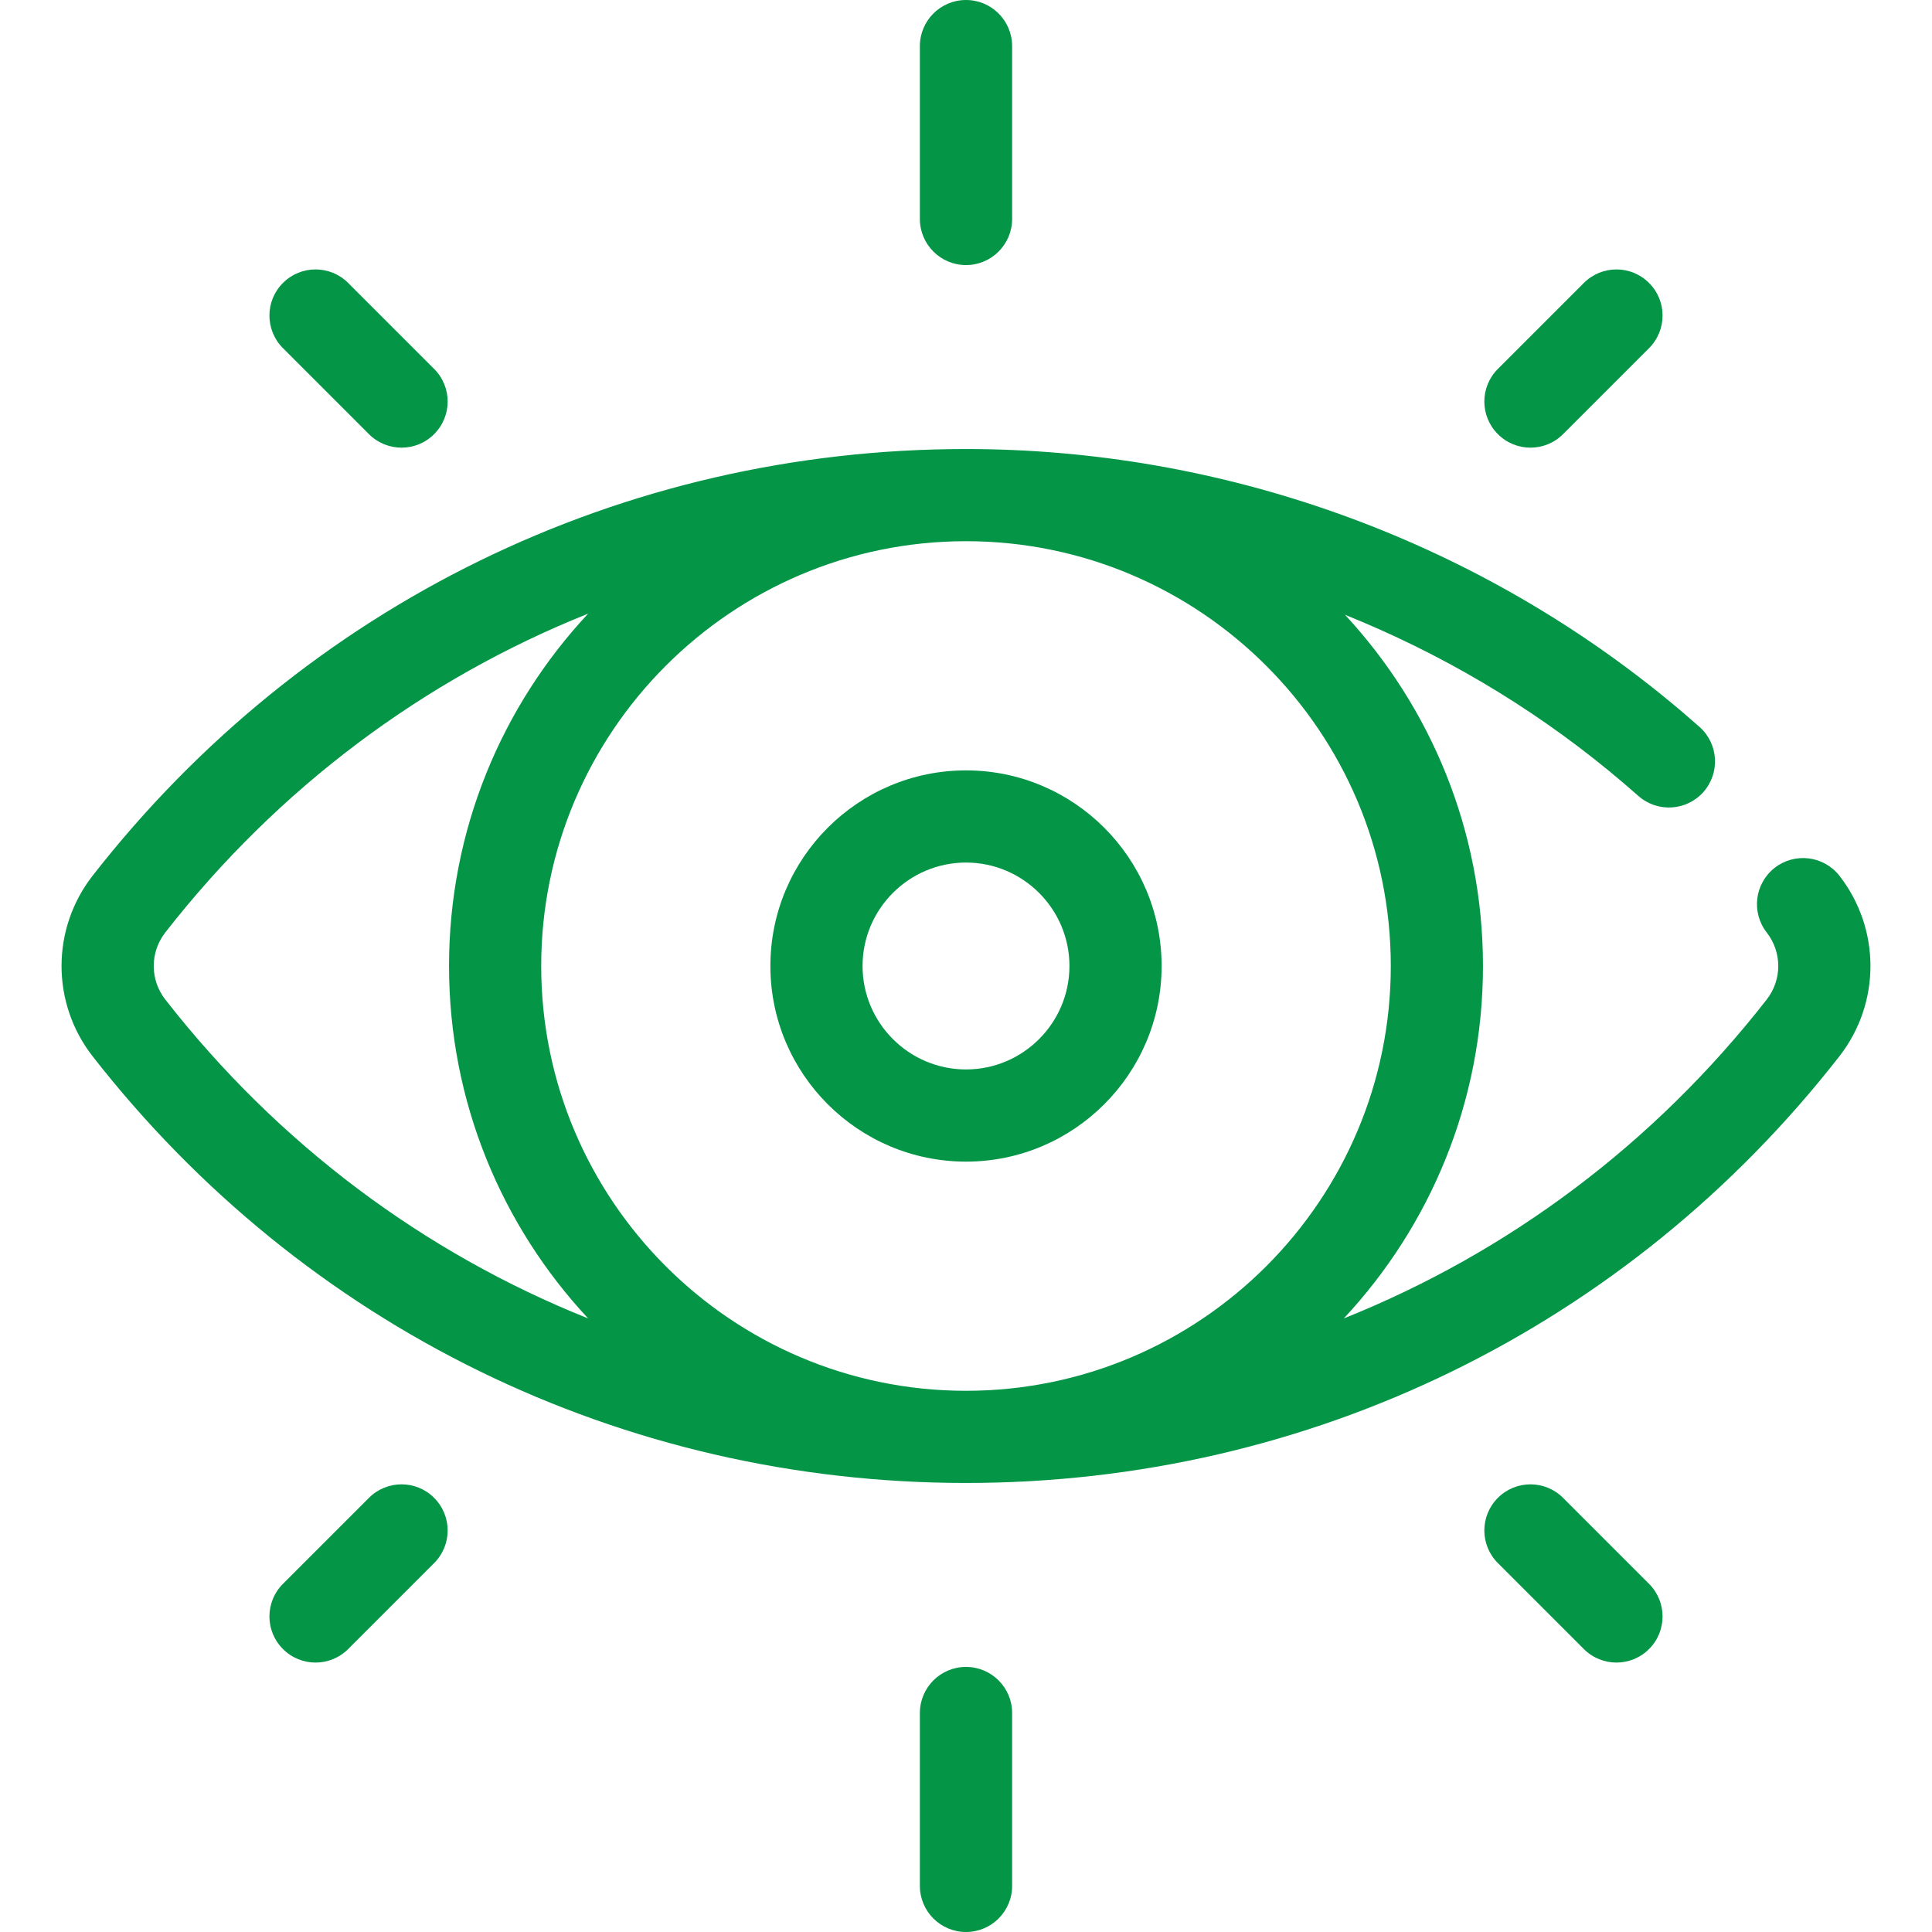
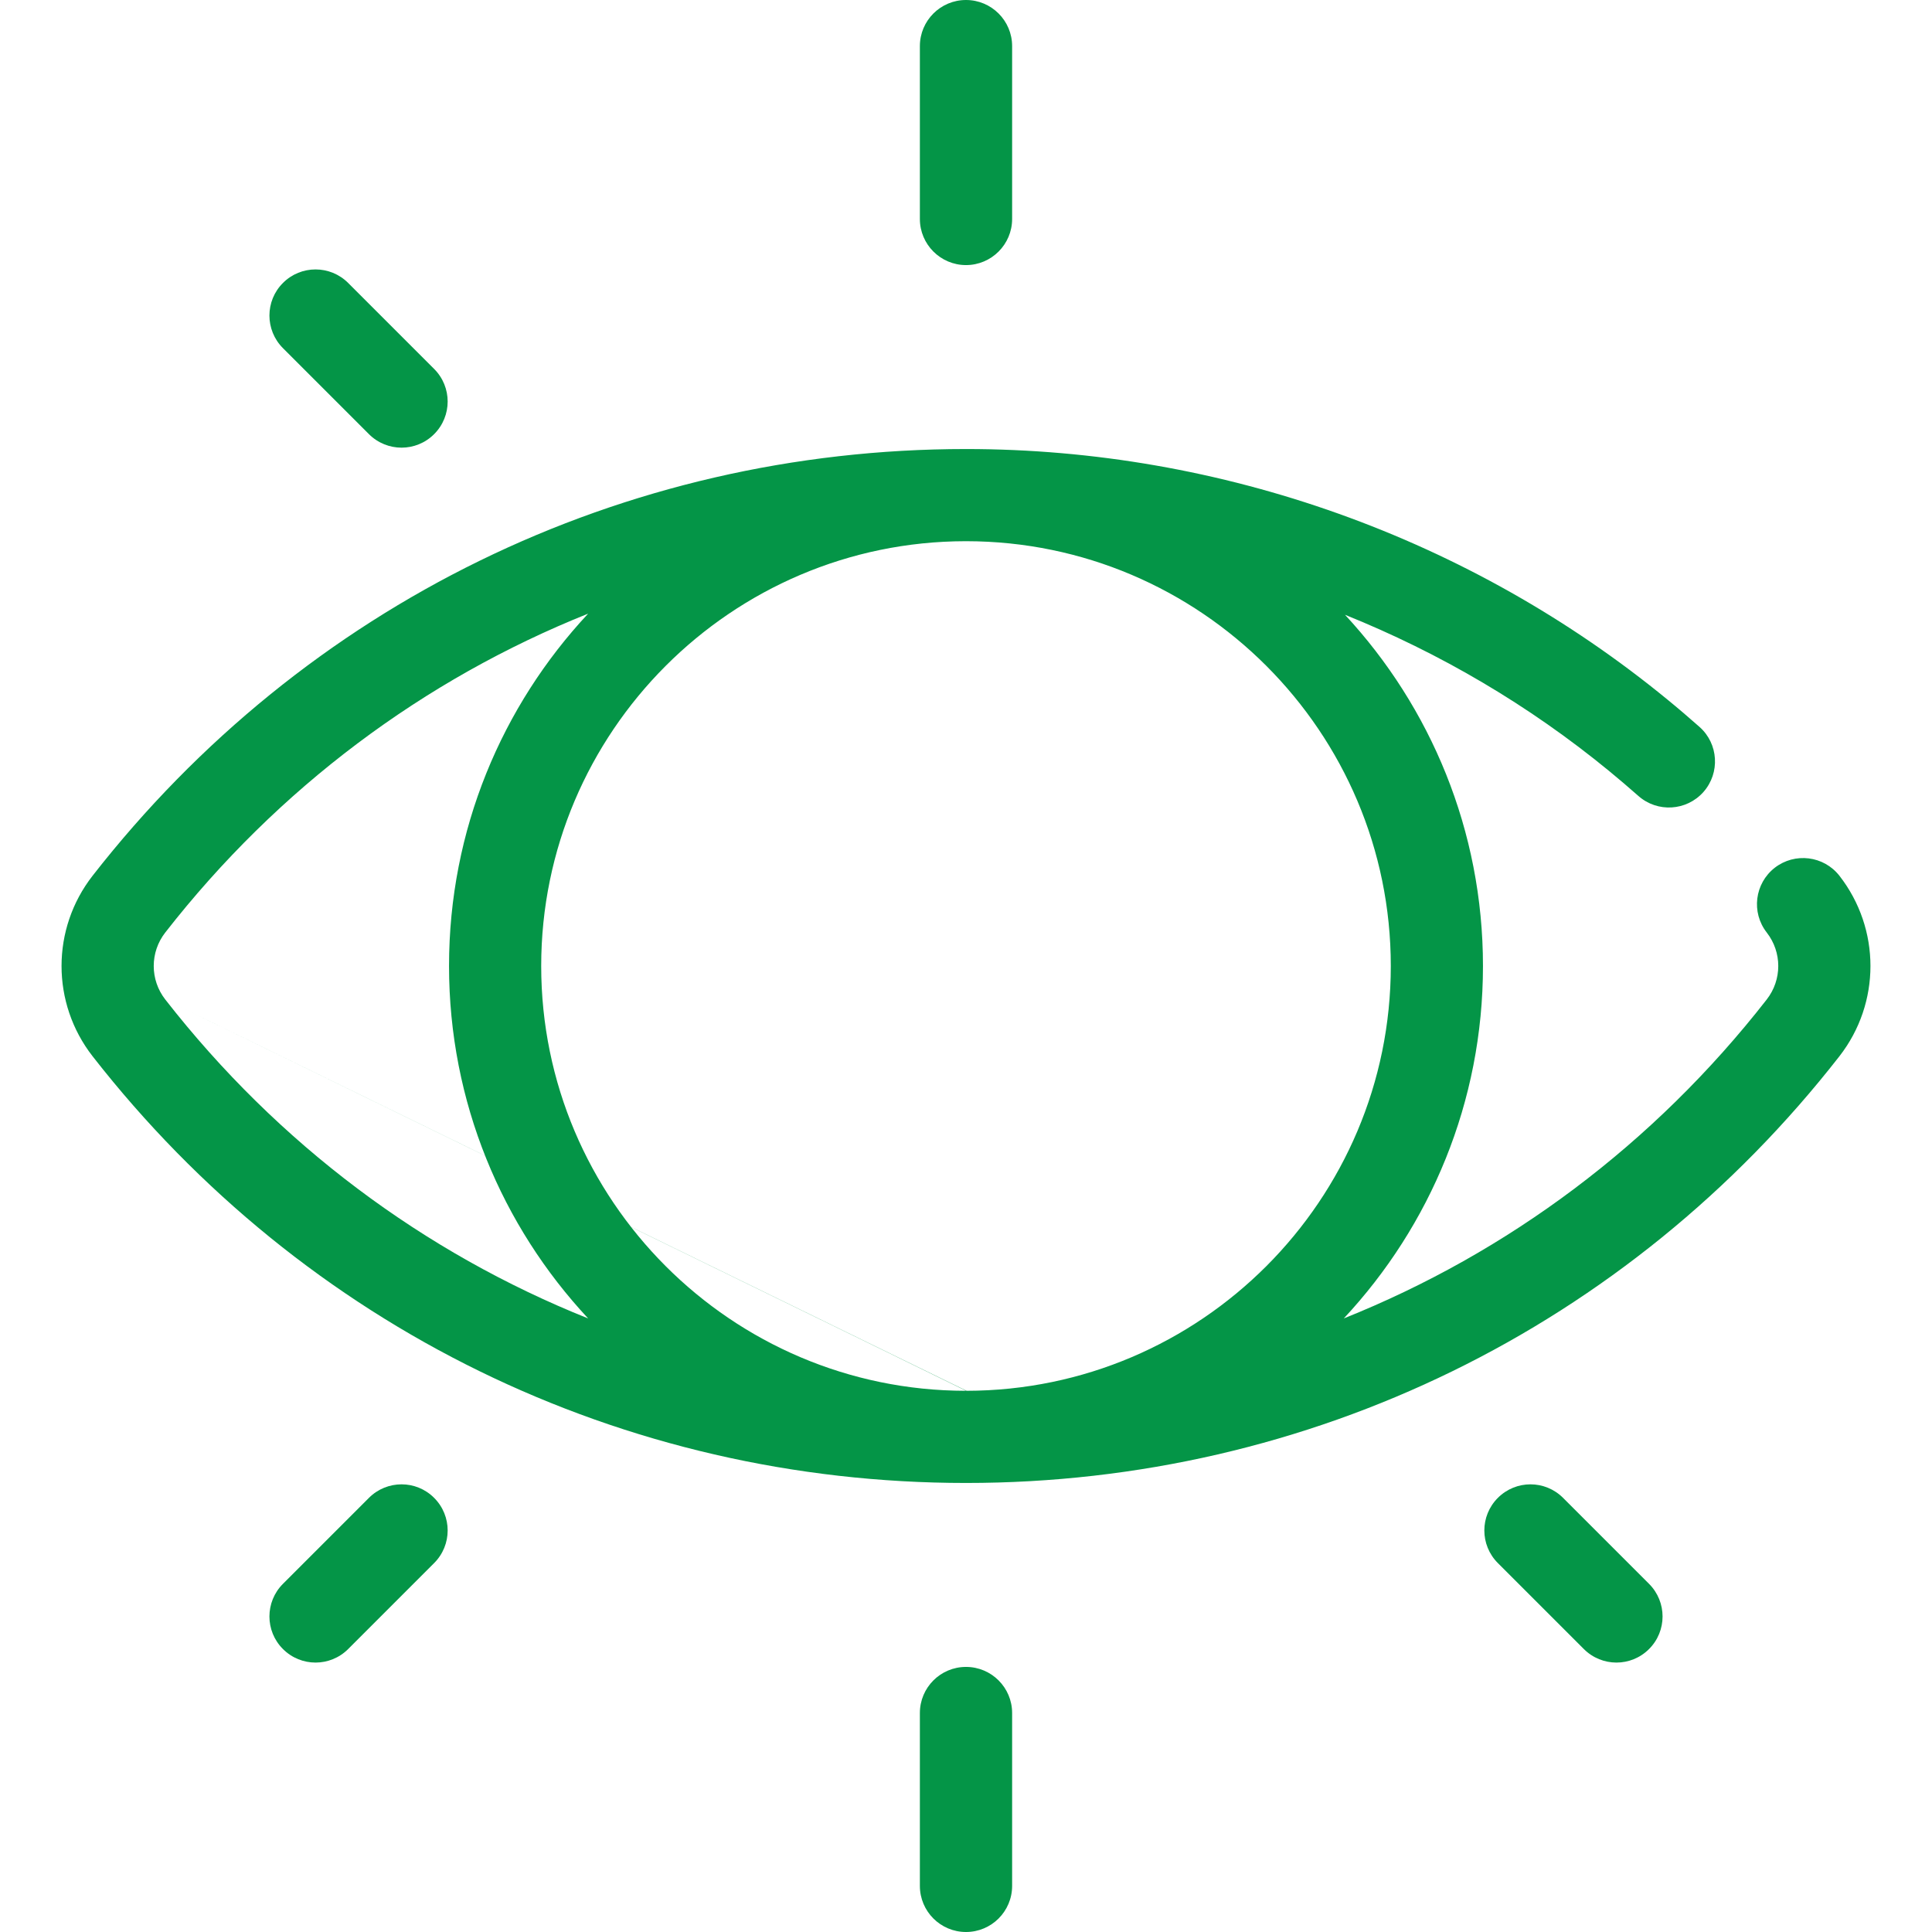
<svg xmlns="http://www.w3.org/2000/svg" width="24" height="24" viewBox="0 0 24 24" fill="none">
  <g clip-path="url(#clip0_1_116)">
-     <path d="M22.85 10.879C22.655 10.63 22.296 10.586 22.046 10.78C21.797 10.975 21.752 11.334 21.947 11.584C22.138 11.829 22.138 12.171 21.947 12.416C20.546 14.212 18.733 15.562 16.693 16.378C17.765 15.23 18.422 13.69 18.422 12C18.422 10.317 17.771 8.783 16.708 7.637C17.887 8.111 18.995 8.762 19.987 9.576C20.11 9.677 20.233 9.782 20.352 9.887C20.589 10.097 20.951 10.075 21.161 9.838C21.37 9.601 21.348 9.239 21.112 9.03C20.982 8.915 20.848 8.8 20.713 8.69C18.266 6.683 15.171 5.578 12 5.578C7.732 5.578 3.778 7.51 1.15 10.879C0.636 11.539 0.636 12.461 1.15 13.121C3.778 16.49 7.732 18.422 12 18.422C16.268 18.422 20.222 16.49 22.85 13.121C23.364 12.461 23.364 11.539 22.85 10.879ZM2.053 12.416C1.862 12.171 1.862 11.829 2.053 11.584C3.454 9.788 5.266 8.439 7.306 7.623C6.235 8.77 5.578 10.309 5.578 12C5.578 13.69 6.235 15.23 7.306 16.378C5.266 15.562 3.454 14.212 2.053 12.416ZM12.007 17.277C12.005 17.277 12.002 17.277 12 17.277C11.998 17.277 11.995 17.277 11.993 17.277C9.087 17.273 6.723 14.908 6.723 12C6.723 9.093 9.087 6.727 11.993 6.723C11.995 6.723 11.998 6.723 12 6.723C12.002 6.723 12.004 6.723 12.005 6.723C14.913 6.726 17.277 9.092 17.277 12C17.277 14.908 14.914 17.273 12.007 17.277Z" fill="#049547" />
-     <path d="M12 9.57C10.66 9.57 9.57 10.66 9.57 12C9.57 13.34 10.66 14.43 12 14.43C13.34 14.43 14.43 13.34 14.43 12C14.43 10.66 13.34 9.57 12 9.57ZM12 13.285C11.292 13.285 10.715 12.708 10.715 12C10.715 11.292 11.292 10.715 12 10.715C12.708 10.715 13.285 11.292 13.285 12C13.285 12.708 12.708 13.285 12 13.285Z" fill="#049547" />
+     <path d="M22.85 10.879C22.655 10.63 22.296 10.586 22.046 10.78C21.797 10.975 21.752 11.334 21.947 11.584C22.138 11.829 22.138 12.171 21.947 12.416C20.546 14.212 18.733 15.562 16.693 16.378C17.765 15.23 18.422 13.69 18.422 12C18.422 10.317 17.771 8.783 16.708 7.637C17.887 8.111 18.995 8.762 19.987 9.576C20.11 9.677 20.233 9.782 20.352 9.887C20.589 10.097 20.951 10.075 21.161 9.838C21.37 9.601 21.348 9.239 21.112 9.03C20.982 8.915 20.848 8.8 20.713 8.69C18.266 6.683 15.171 5.578 12 5.578C7.732 5.578 3.778 7.51 1.15 10.879C0.636 11.539 0.636 12.461 1.15 13.121C3.778 16.49 7.732 18.422 12 18.422C16.268 18.422 20.222 16.49 22.85 13.121C23.364 12.461 23.364 11.539 22.85 10.879ZM2.053 12.416C1.862 12.171 1.862 11.829 2.053 11.584C3.454 9.788 5.266 8.439 7.306 7.623C6.235 8.77 5.578 10.309 5.578 12C5.578 13.69 6.235 15.23 7.306 16.378C5.266 15.562 3.454 14.212 2.053 12.416ZC12.005 17.277 12.002 17.277 12 17.277C11.998 17.277 11.995 17.277 11.993 17.277C9.087 17.273 6.723 14.908 6.723 12C6.723 9.093 9.087 6.727 11.993 6.723C11.995 6.723 11.998 6.723 12 6.723C12.002 6.723 12.004 6.723 12.005 6.723C14.913 6.726 17.277 9.092 17.277 12C17.277 14.908 14.914 17.273 12.007 17.277Z" fill="#049547" />
    <path d="M12 0C11.684 0 11.427 0.256 11.427 0.573V2.72C11.427 3.036 11.684 3.293 12 3.293C12.316 3.293 12.573 3.036 12.573 2.72V0.573C12.573 0.256 12.316 0 12 0Z" fill="#049547" />
    <path d="M12 20.707C11.684 20.707 11.427 20.963 11.427 21.28V23.427C11.427 23.744 11.684 24 12 24C12.316 24 12.573 23.744 12.573 23.427V21.28C12.573 20.963 12.316 20.707 12 20.707Z" fill="#049547" />
-     <path d="M20.485 3.515C20.262 3.291 19.899 3.291 19.675 3.515L18.607 4.583C18.383 4.807 18.383 5.169 18.607 5.393C18.719 5.505 18.865 5.561 19.012 5.561C19.158 5.561 19.305 5.505 19.417 5.393L20.485 4.325C20.709 4.101 20.709 3.738 20.485 3.515Z" fill="#049547" />
    <path d="M5.393 18.607C5.17 18.383 4.807 18.383 4.583 18.607L3.515 19.675C3.291 19.899 3.291 20.262 3.515 20.485C3.627 20.597 3.773 20.653 3.92 20.653C4.066 20.653 4.213 20.597 4.325 20.485L5.393 19.417C5.617 19.193 5.617 18.831 5.393 18.607Z" fill="#049547" />
    <path d="M5.393 4.583L4.325 3.515C4.101 3.291 3.738 3.291 3.515 3.515C3.291 3.738 3.291 4.101 3.515 4.325L4.583 5.393C4.695 5.505 4.842 5.561 4.988 5.561C5.135 5.561 5.281 5.505 5.393 5.393C5.617 5.169 5.617 4.807 5.393 4.583Z" fill="#049547" />
    <path d="M20.485 19.675L19.417 18.607C19.193 18.383 18.831 18.383 18.607 18.607C18.383 18.831 18.383 19.193 18.607 19.417L19.675 20.485C19.787 20.597 19.934 20.653 20.08 20.653C20.227 20.653 20.373 20.597 20.485 20.485C20.709 20.262 20.709 19.899 20.485 19.675Z" fill="#049547" />
  </g>
  <defs>
    <clipPath id="clip0_1_116">
      <rect width="24" height="24" fill="white" />
    </clipPath>
  </defs>
</svg>